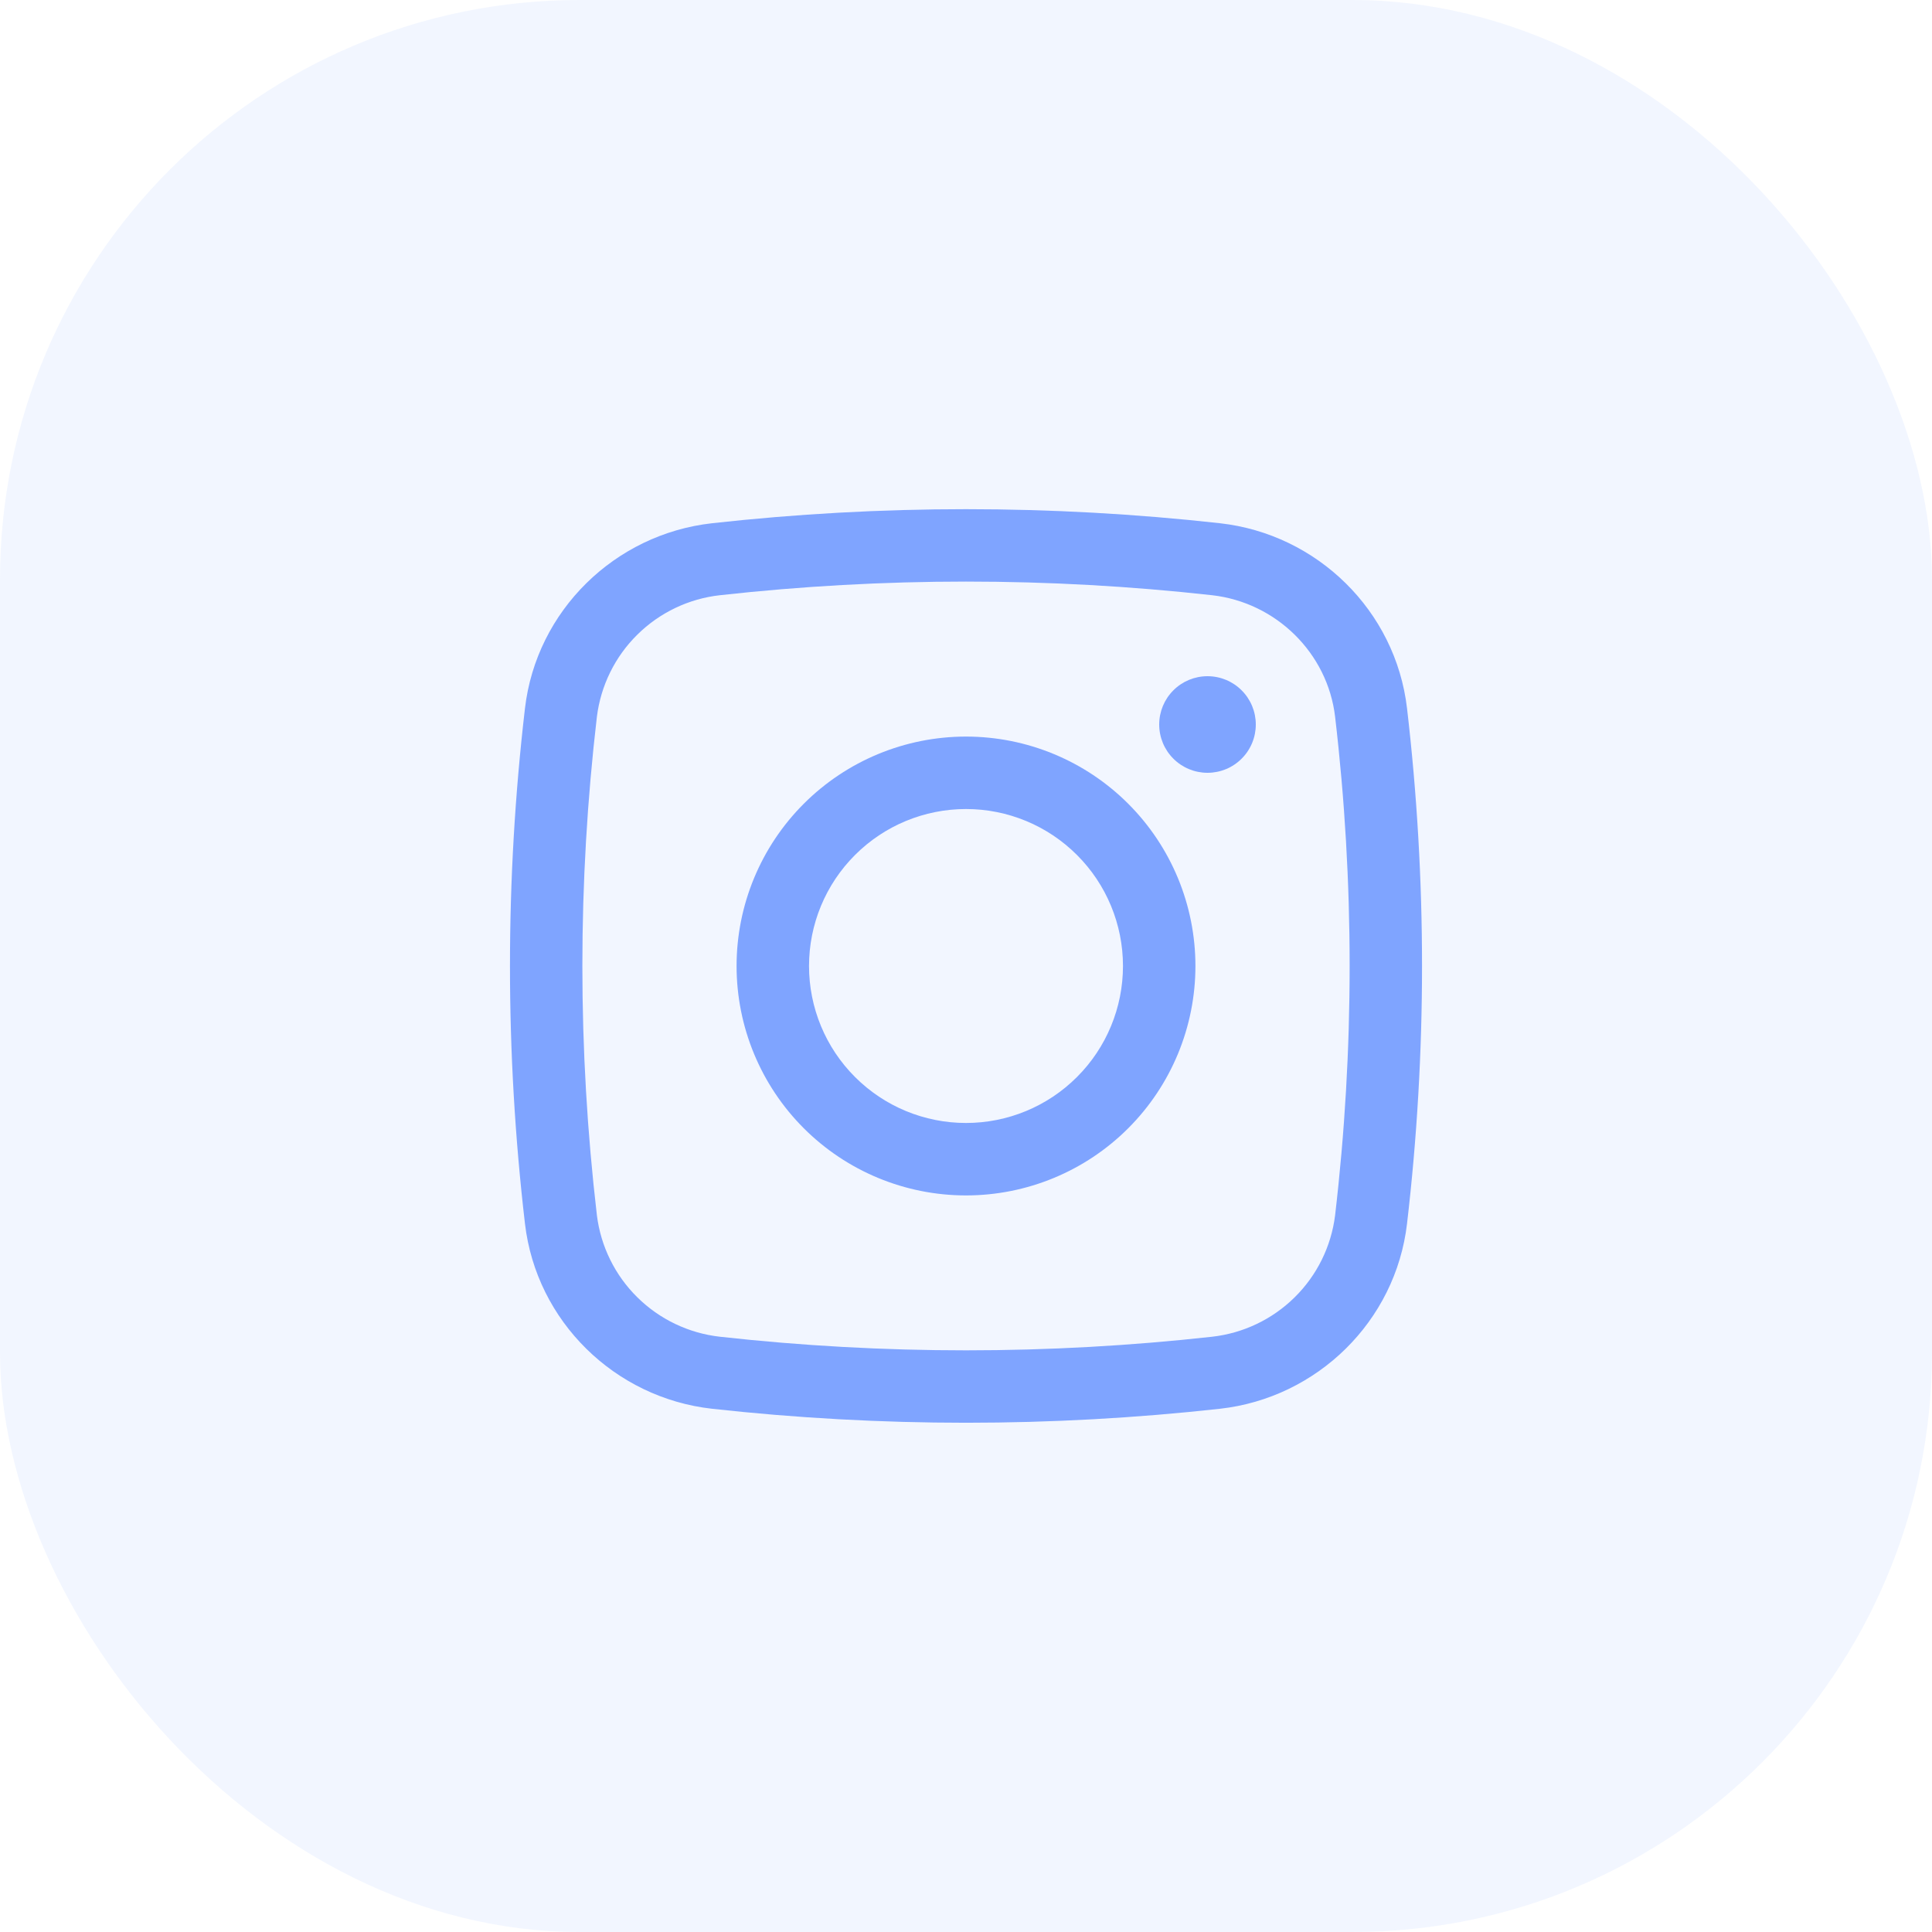
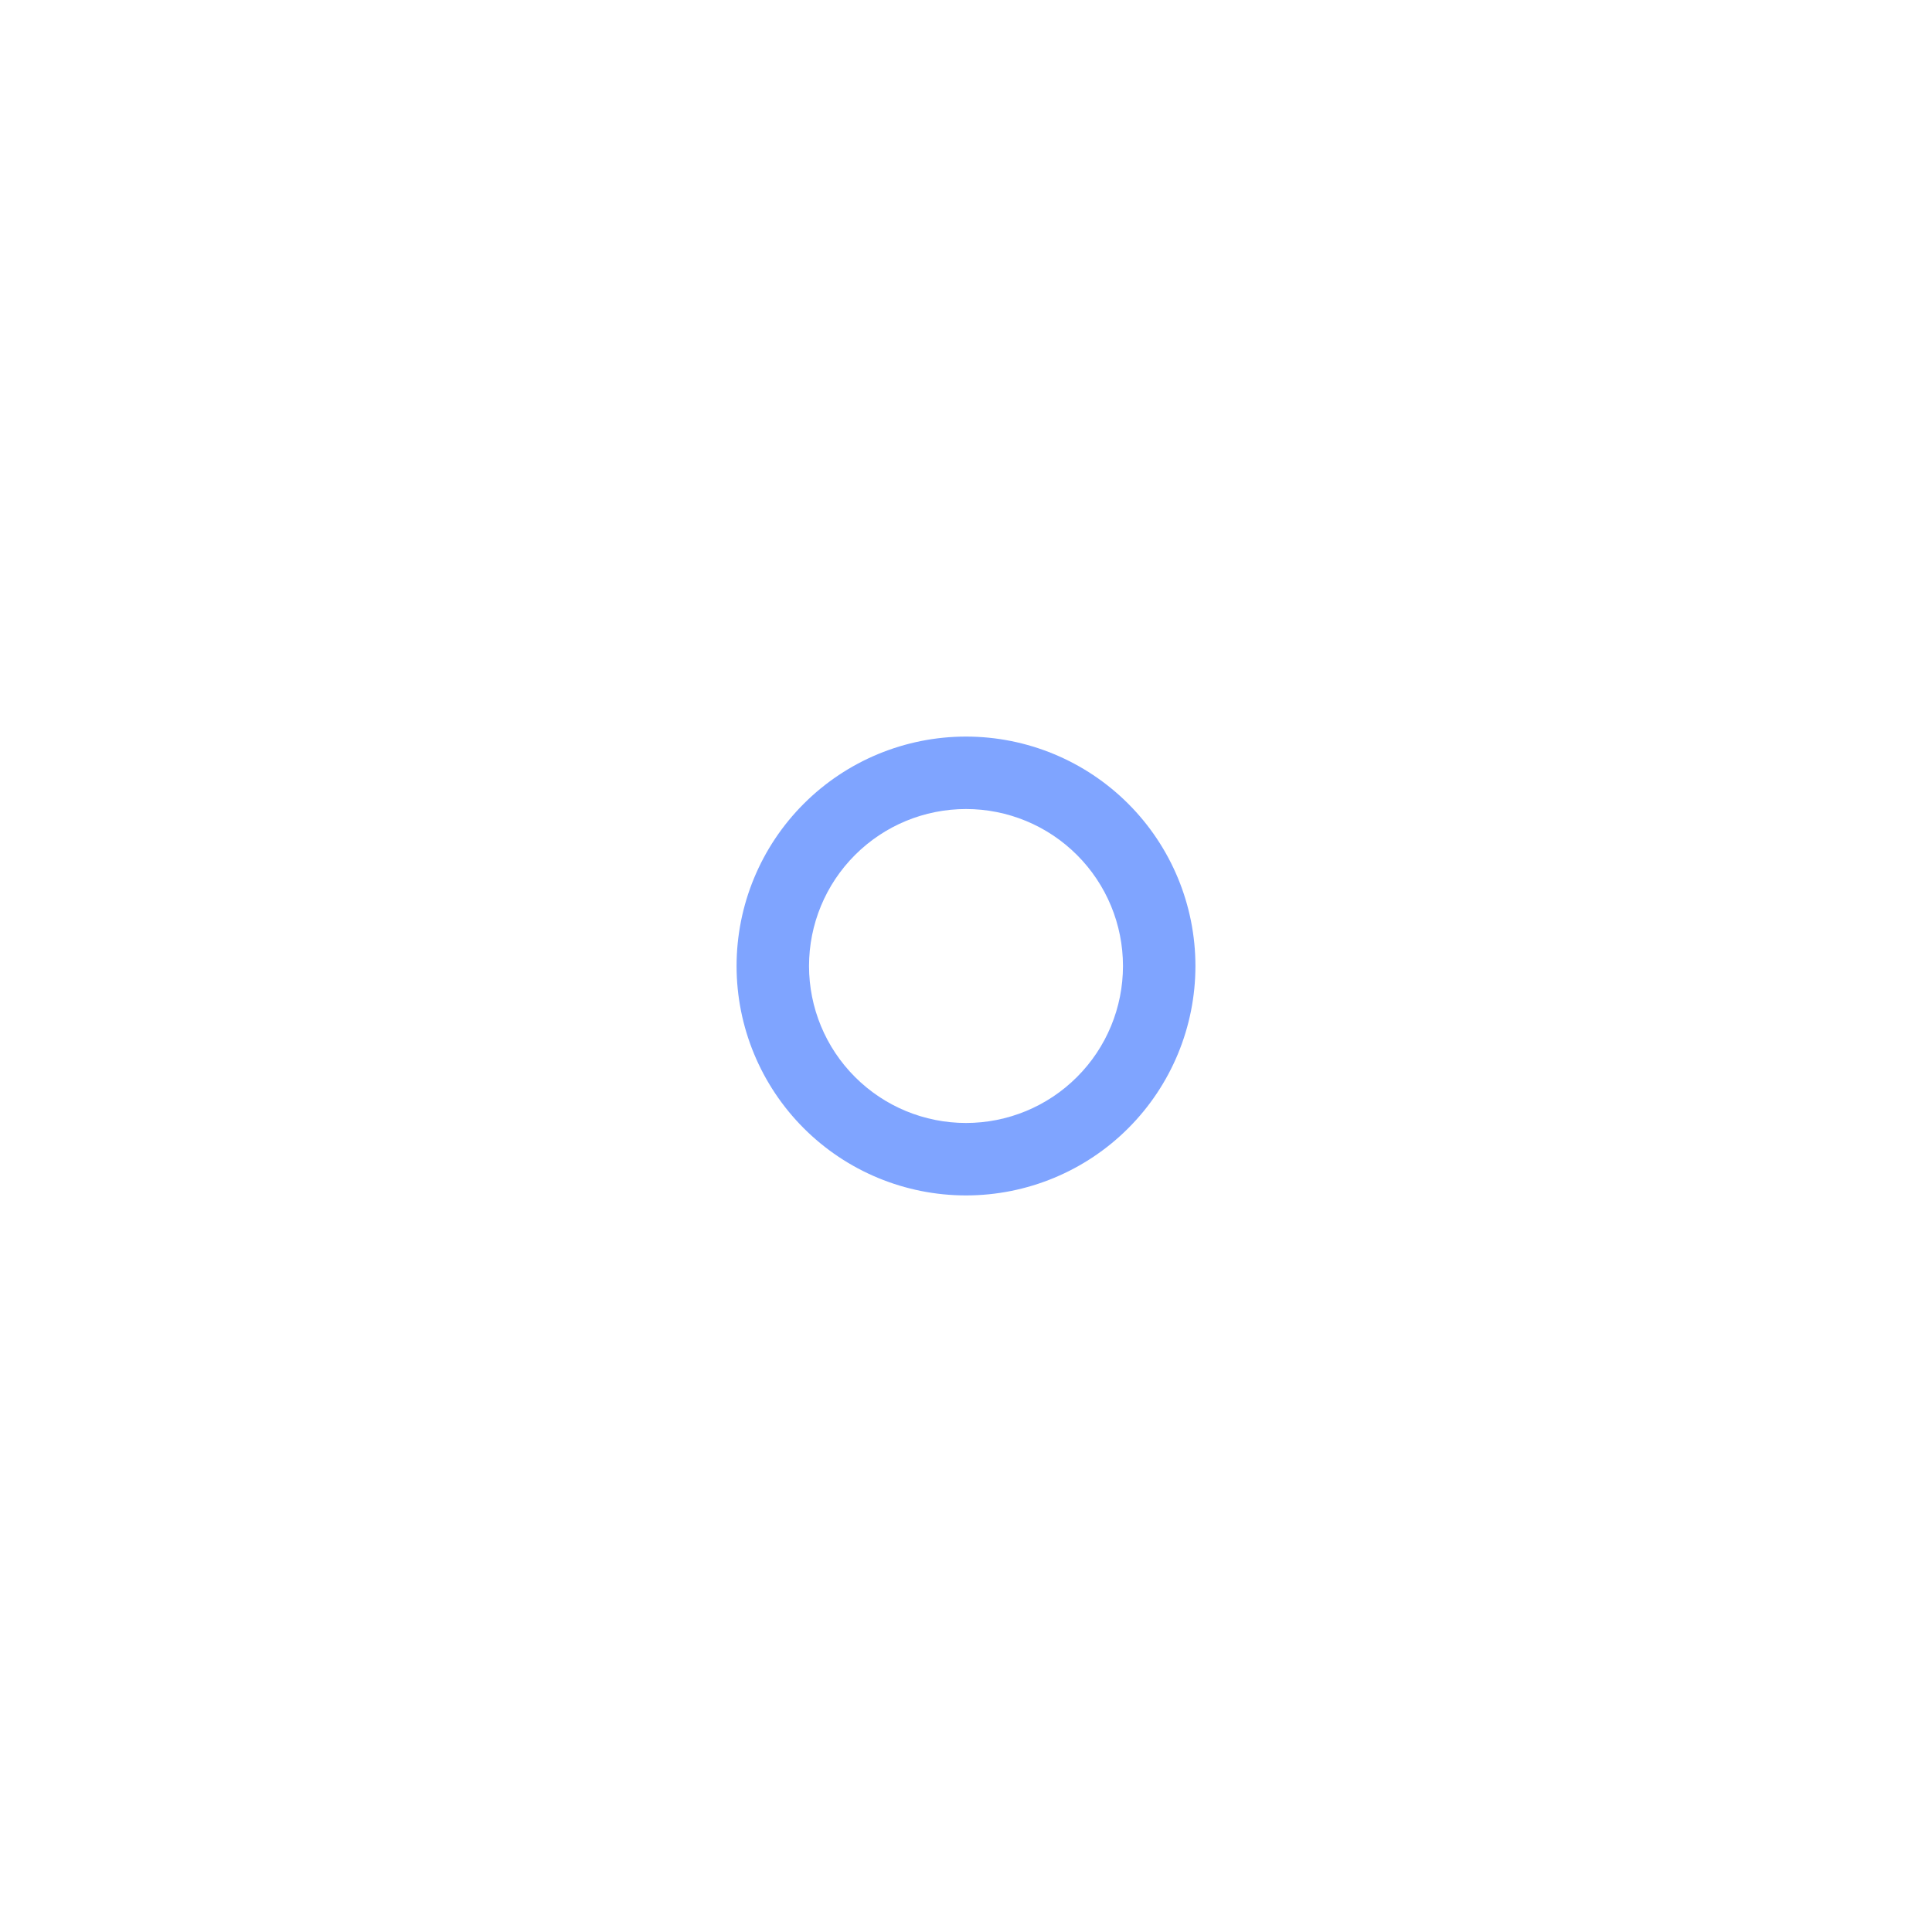
<svg xmlns="http://www.w3.org/2000/svg" width="40" height="40" viewBox="0 0 40 40" fill="none">
-   <rect width="40" height="40" rx="12" fill="#7FA4FF" fill-opacity="0.1" />
-   <path d="M24 15C24 14.735 24.105 14.48 24.293 14.293C24.48 14.105 24.735 14 25 14C25.265 14 25.52 14.105 25.707 14.293C25.895 14.48 26 14.735 26 15C26 15.265 25.895 15.52 25.707 15.707C25.52 15.895 25.265 16 25 16C24.735 16 24.48 15.895 24.293 15.707C24.105 15.52 24 15.265 24 15Z" fill="#7FA4FF" />
  <path fill-rule="evenodd" clip-rule="evenodd" d="M20 15.25C18.74 15.25 17.532 15.75 16.641 16.641C15.75 17.532 15.25 18.74 15.25 20C15.25 21.26 15.75 22.468 16.641 23.359C17.532 24.25 18.74 24.75 20 24.75C21.26 24.75 22.468 24.25 23.359 23.359C24.25 22.468 24.75 21.26 24.75 20C24.75 18.74 24.25 17.532 23.359 16.641C22.468 15.75 21.26 15.25 20 15.25ZM16.75 20C16.75 19.138 17.092 18.311 17.702 17.702C18.311 17.092 19.138 16.75 20 16.75C20.862 16.75 21.689 17.092 22.298 17.702C22.908 18.311 23.25 19.138 23.25 20C23.25 20.862 22.908 21.689 22.298 22.298C21.689 22.908 20.862 23.25 20 23.25C19.138 23.25 18.311 22.908 17.702 22.298C17.092 21.689 16.75 20.862 16.75 20Z" fill="#7FA4FF" />
-   <path fill-rule="evenodd" clip-rule="evenodd" d="M25.258 10.833C21.763 10.445 18.237 10.445 14.742 10.833C12.73 11.058 11.105 12.643 10.869 14.665C10.455 18.209 10.455 21.79 10.869 25.335C11.105 27.357 12.729 28.942 14.742 29.167C18.237 29.553 21.763 29.553 25.258 29.167C27.27 28.942 28.895 27.357 29.131 25.335C29.545 21.79 29.545 18.209 29.131 14.665C28.895 12.643 27.271 11.058 25.258 10.833ZM14.908 12.323C18.292 11.947 21.708 11.947 25.092 12.323C26.422 12.473 27.487 13.522 27.642 14.84C28.043 18.268 28.043 21.731 27.642 25.16C27.562 25.805 27.267 26.404 26.804 26.86C26.341 27.317 25.738 27.604 25.092 27.676C21.708 28.051 18.292 28.051 14.908 27.676C14.262 27.604 13.659 27.317 13.196 26.86C12.733 26.404 12.438 25.805 12.358 25.16C11.957 21.731 11.957 18.268 12.358 14.84C12.438 14.195 12.733 13.595 13.196 13.139C13.659 12.682 14.262 12.394 14.908 12.323Z" fill="#7FA4FF" />
</svg>